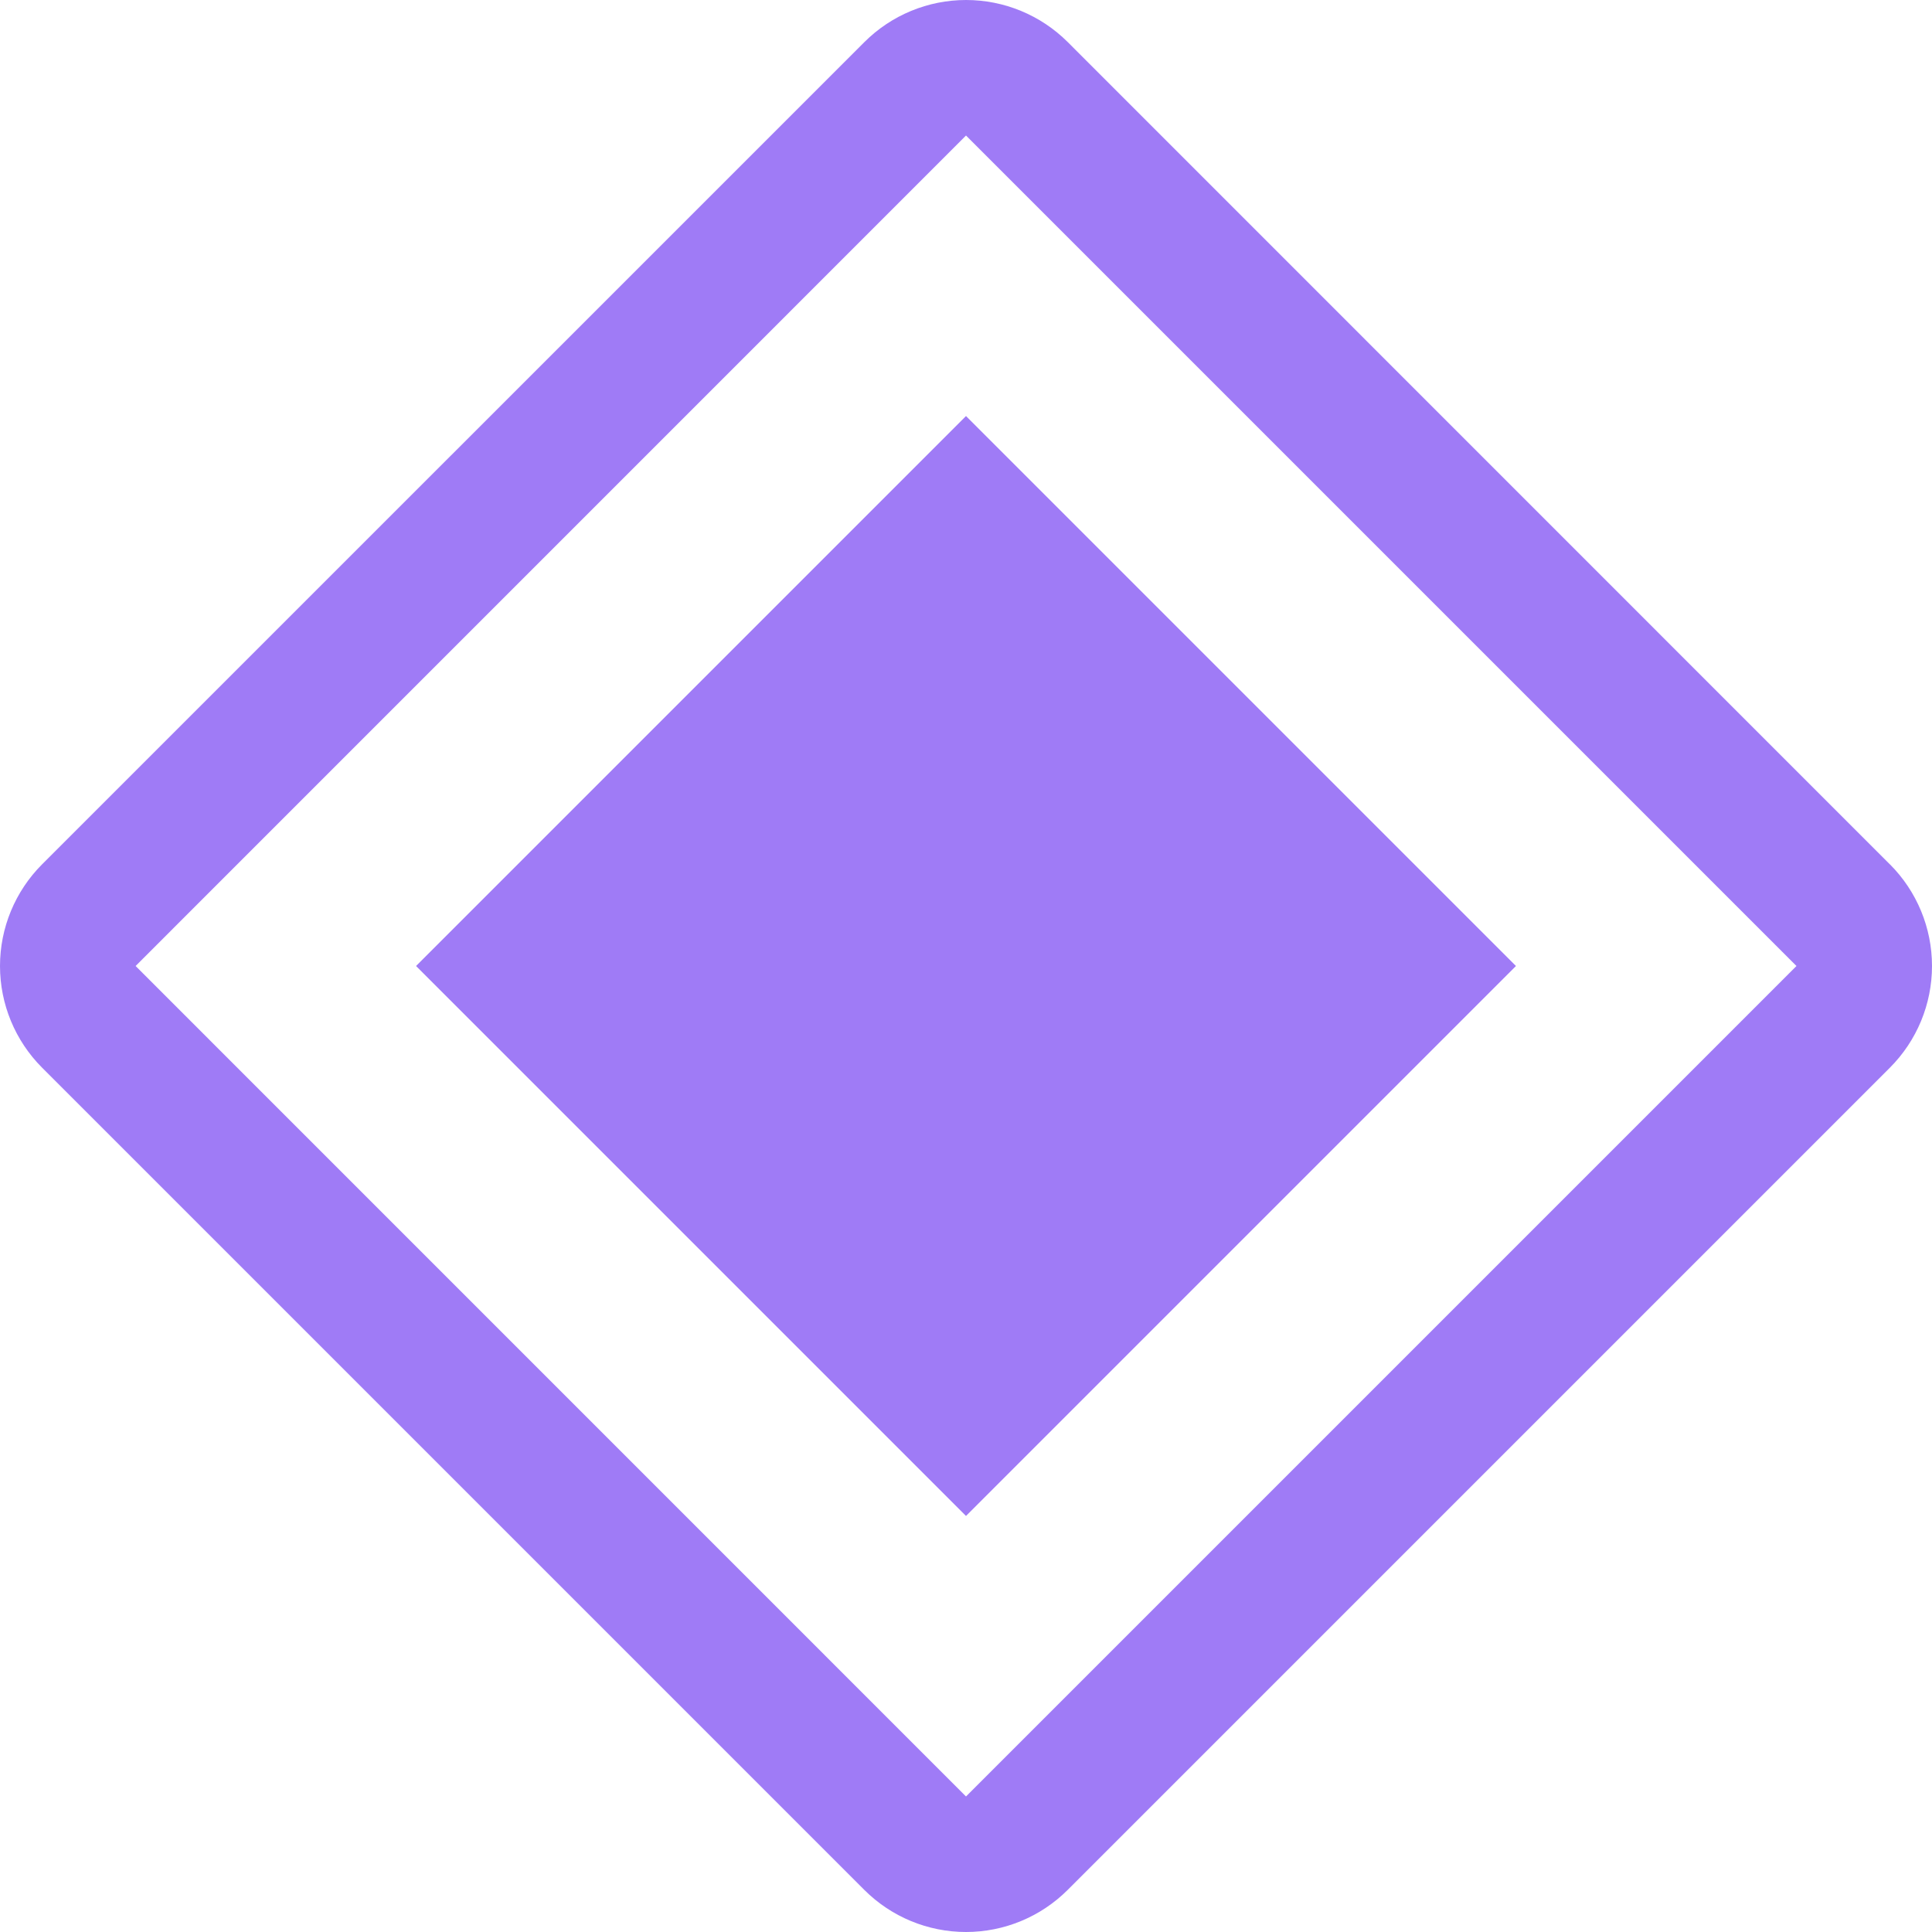
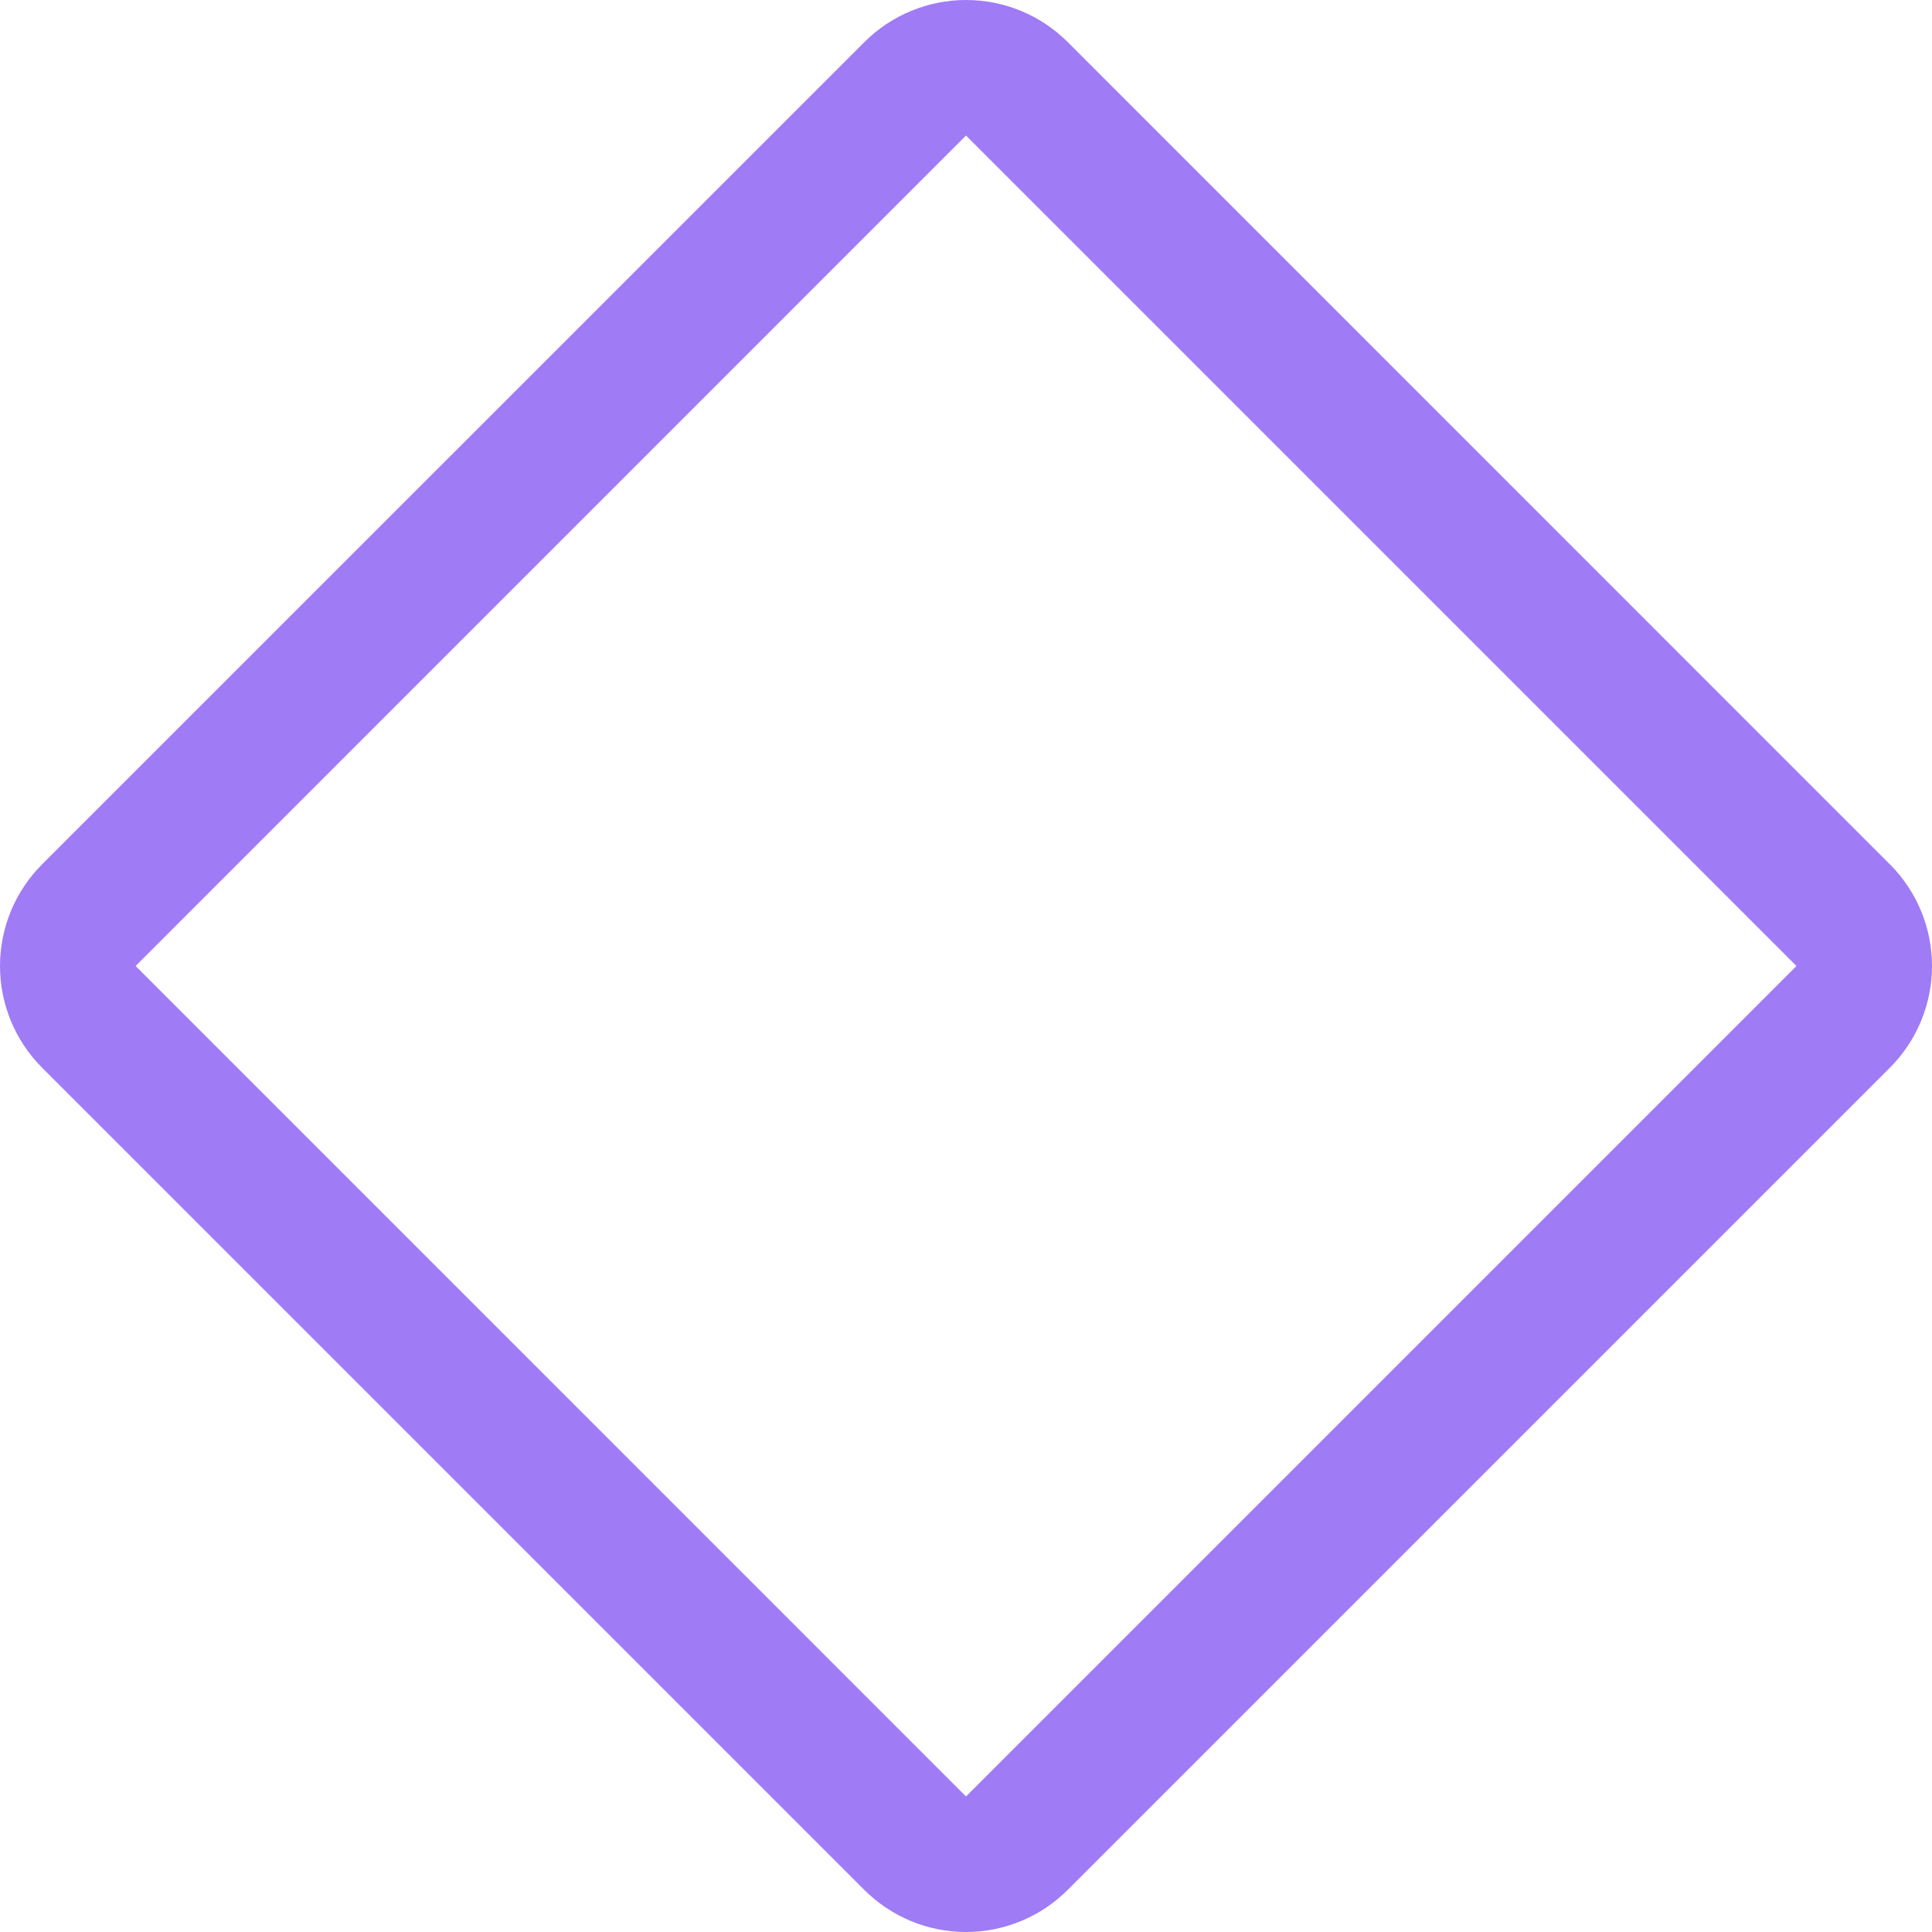
<svg xmlns="http://www.w3.org/2000/svg" width="339" height="339" viewBox="0 0 339 339" fill="none">
-   <path d="M73 169.5L169.5 73L266 169.5L169.5 266L73 169.5Z" fill="#9F7BF6" />
  <path d="M331.61 151.667L187.345 7.377C182.613 2.653 176.199 0 169.512 0C162.825 0 156.411 2.653 151.679 7.377L7.377 151.667C2.653 156.399 0 162.813 0 169.5C0 176.187 2.653 182.601 7.377 187.333L151.667 331.623C156.399 336.347 162.813 339 169.5 339C176.187 339 182.601 336.347 187.333 331.623L331.623 187.333C336.347 182.601 339 176.187 339 169.5C339 162.813 336.347 156.399 331.623 151.667H331.61ZM169.5 315.218L23.794 169.5L169.5 23.782L315.218 169.5L169.5 315.218Z" fill="#9F7BF6" />
</svg>